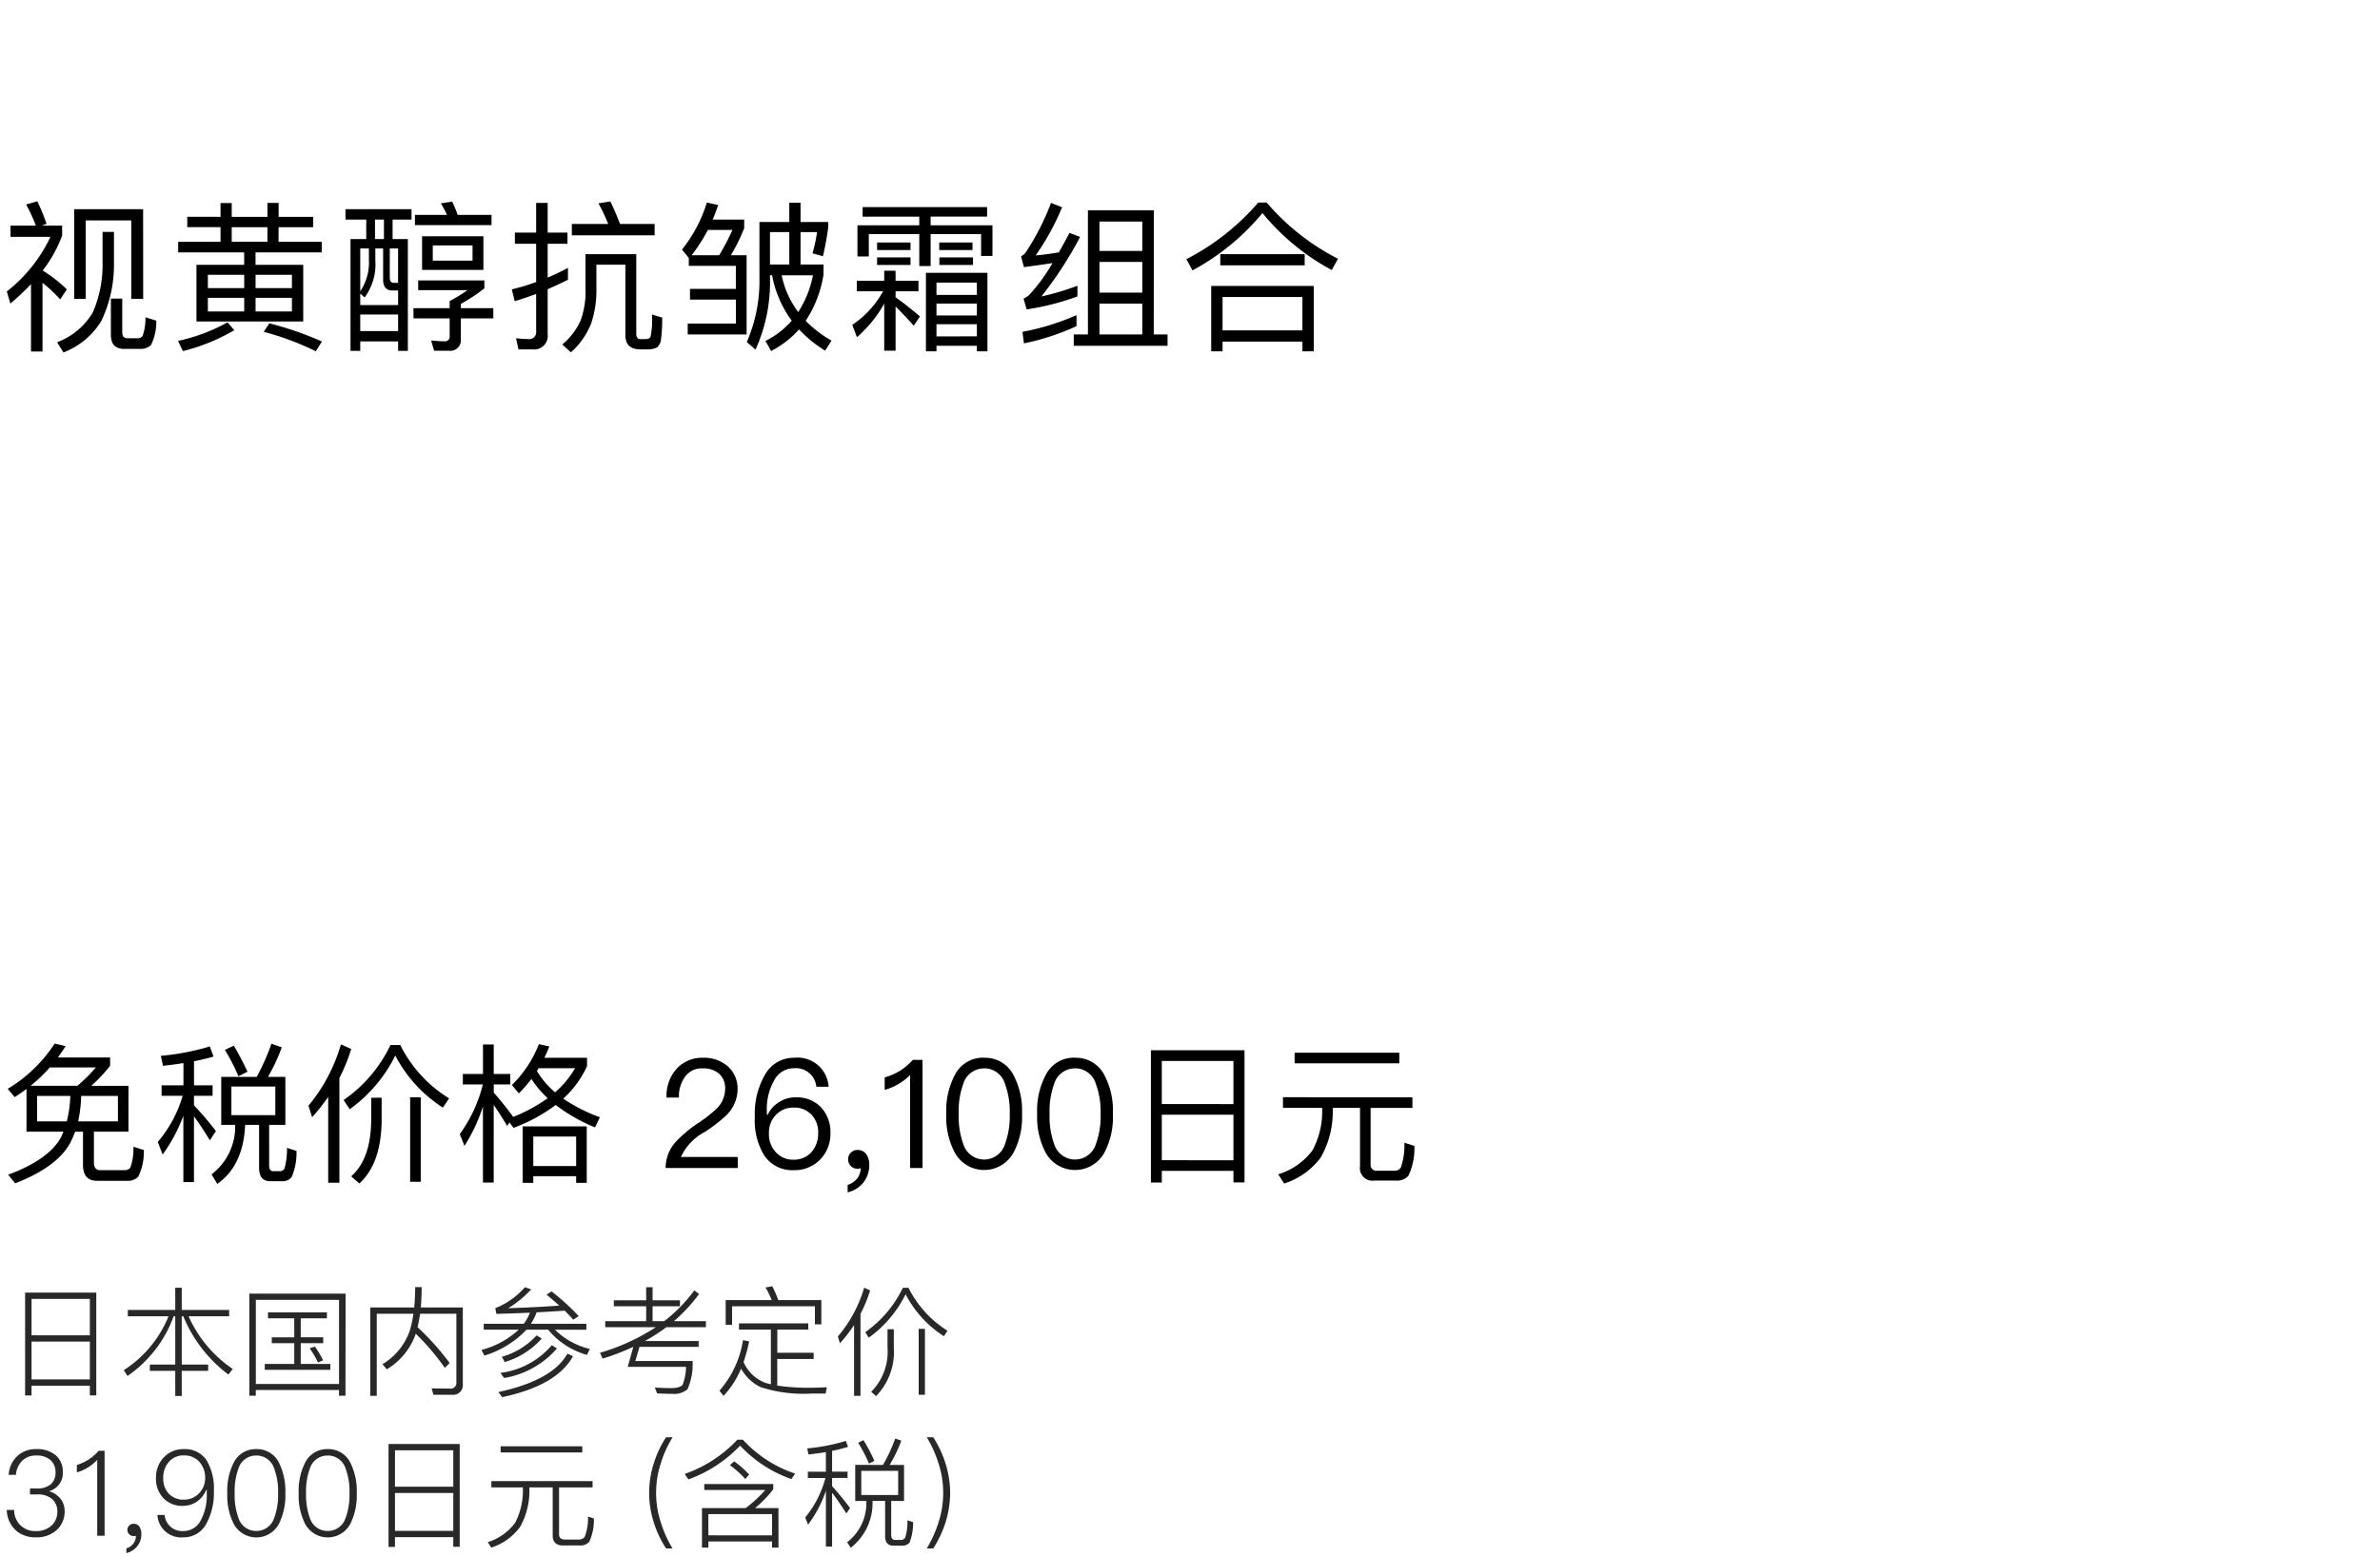
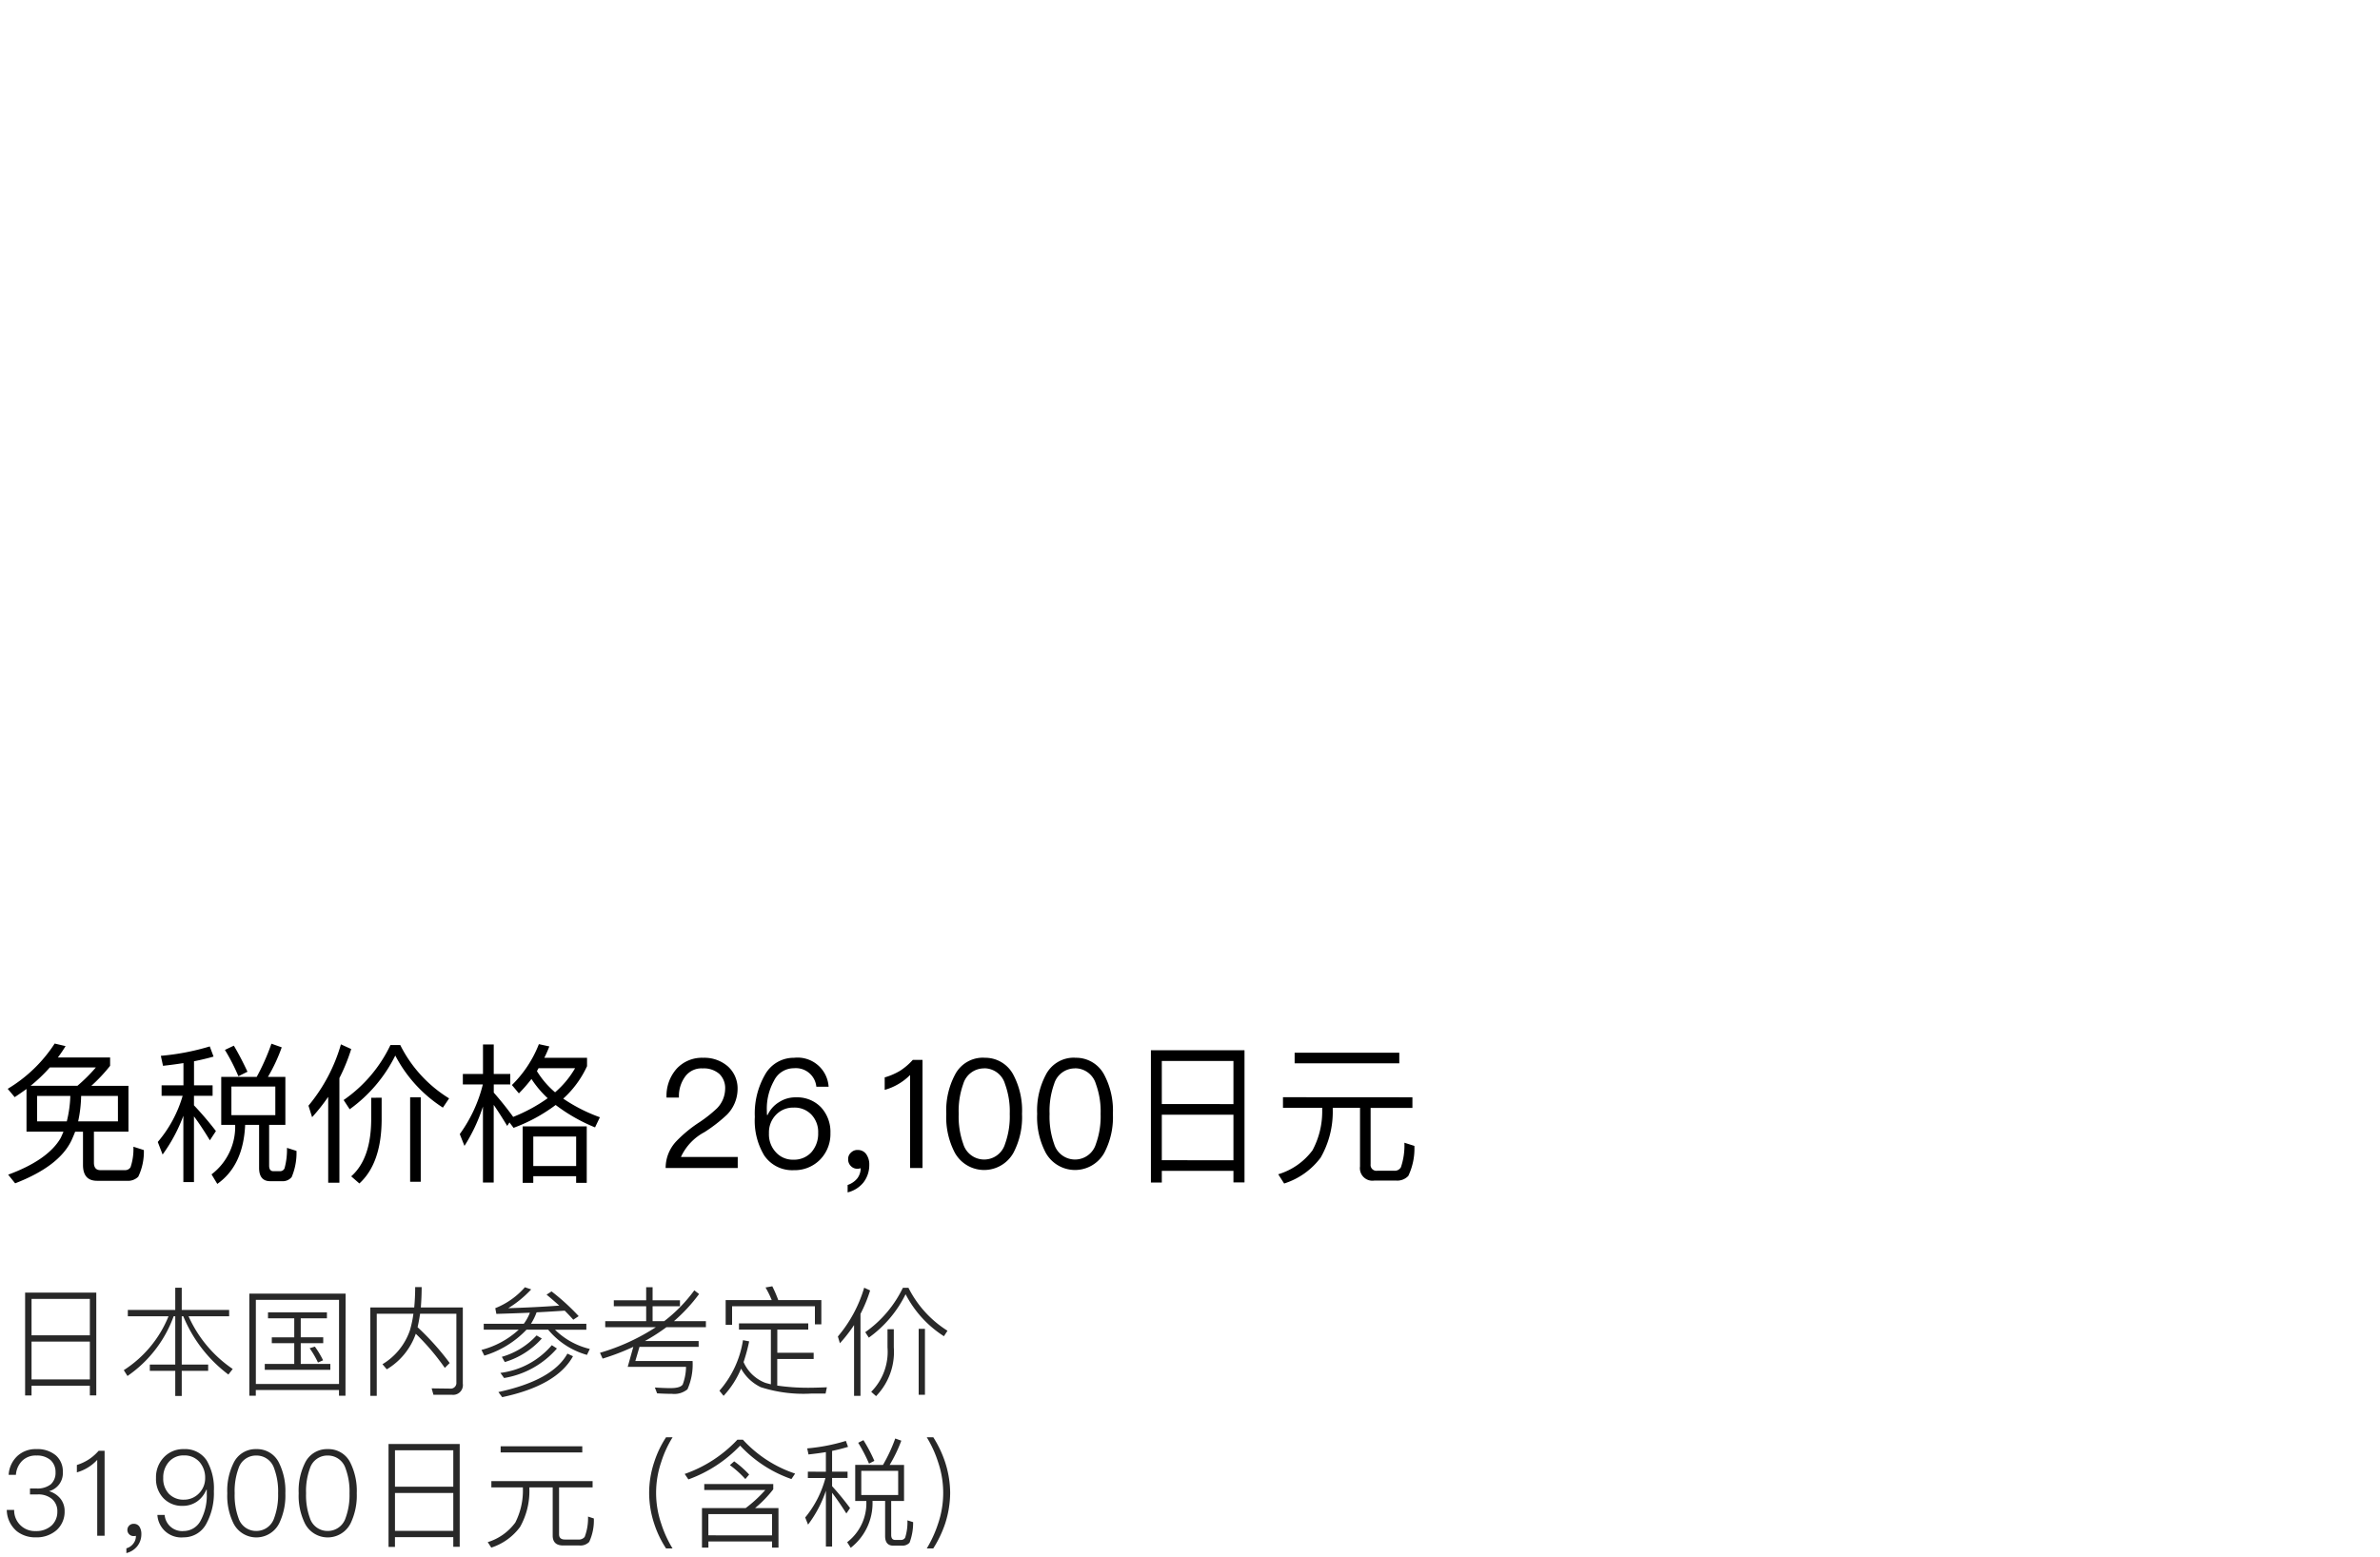
<svg xmlns="http://www.w3.org/2000/svg" width="220" height="144" viewBox="0 0 220 144">
  <g id="te-vp_detail_01" transform="translate(-20 -470)">
    <rect id="長方形_7725" data-name="長方形 7725" width="220" height="144" transform="translate(20 470)" fill="#fff" />
-     <path id="パス_8918" data-name="パス 8918" d="M2.865,11.275V17.5H3.93V11.155a12.72,12.72,0,0,1,1.635,1.53l.615-.93a12.9,12.9,0,0,0-2.235-1.74,12.053,12.053,0,0,0,1.8-3.24V5.86H3.87L4.3,5.7A18.113,18.113,0,0,0,3.45,3.61l-1.035.3a15.306,15.306,0,0,1,.9,1.95H.975V6.9h3.69A14.034,14.034,0,0,1,.63,11.95l.33,1.125C1.65,12.475,2.3,11.875,2.865,11.275ZM13.23,4.345H6.855V12.64H7.92V5.38h4.215v7.26h1.1ZM12.915,17.26a1.411,1.411,0,0,0,1.035-.345,4.738,4.738,0,0,0,.495-2.265l-1-.315a4.855,4.855,0,0,1-.255,1.7.5.5,0,0,1-.465.24h-.93q-.495,0-.495-.54V12.61h-1.05v3.345c0,.87.4,1.305,1.23,1.305ZM9.48,6.445V9.31a10.994,10.994,0,0,1-.915,4.605,6.479,6.479,0,0,1-3.285,2.73l.585.945a7.046,7.046,0,0,0,3.5-2.91,12.025,12.025,0,0,0,1.17-5.37V6.445Zm7.83-1.4v.96h3.075V7.36H16.47v.975h6.1V9.49h-4.41v5.235h9.87V9.49h-4.41V8.335h6.12V7.36h-3.99V6.01H28.95V5.05H25.755V3.76H24.72V5.05h-3.3V3.775H20.385V5.05Zm7.41,2.31h-3.3V6.01h3.3ZM26.985,13.8h-3.36v-1.26h3.36Zm-4.41,0h-3.36v-1.26h3.36Zm-3.36-2.16v-1.23h3.36v1.23Zm4.41-1.23h3.36v1.23h-3.36ZM24.9,14.9l-.525.78a25.922,25.922,0,0,1,4.815,1.8l.57-.9A29.754,29.754,0,0,0,24.9,14.9Zm-3.87-.09a16.6,16.6,0,0,1-4.575,1.71l.45.945a17.812,17.812,0,0,0,4.755-1.935ZM31.935,4.345v.96h1.92v1.8H32.4V17.44h.9v-.87h3.5v.87h.9V7.105h-1.41v-1.8H38.04v-.96ZM33.3,15.61V14.08h3.5v1.53Zm.8-7.635V9.04a4.754,4.754,0,0,1-.8,2.895V7.975Zm-.8,4.17.405.36a5.191,5.191,0,0,0,.99-3.465V7.975h.72v2.88c0,.66.285,1.005.855,1.005H36.8v1.35H33.3Zm1.365-5.04v-1.8h.825v1.8Zm2.13,4.05H36.42c-.27,0-.39-.165-.39-.465V7.975H36.8Zm1.56-6.285v.945h7.08V4.87H42.3a9.534,9.534,0,0,0-.5-1.23l-1.05.165a8.887,8.887,0,0,1,.57,1.065Zm.66,1.98V9.955h5.67V6.85ZM43.68,9.1H40.005V7.69H43.68Zm-5.46,4.395v.945h3.345v1.62a.433.433,0,0,1-.48.5c-.3,0-.7-.03-1.23-.075l.27.945H41.49a.985.985,0,0,0,1.11-1.11V14.44h3v-.945h-3V13.1a16.078,16.078,0,0,0,2.175-1.44V10.93h-6.12v.9h4.56a14.241,14.241,0,0,1-1.65,1.005v.66Zm10.995,3.81a1.254,1.254,0,0,0,1.41-1.41V11.74c.63-.27,1.26-.57,1.875-.87v-1.1c-.615.33-1.245.63-1.875.9V7.54h1.83V6.505h-1.83V3.76H49.56V6.505H47.595V7.54H49.56v3.54a19.415,19.415,0,0,1-2.25.675l.27,1.1q.99-.315,1.98-.675v3.45a.636.636,0,0,1-.72.72,10.137,10.137,0,0,1-1.14-.075l.225,1.035ZM52.86,5.71V6.76h7.65V5.71H57.315c-.3-.78-.6-1.485-.9-2.085l-1.1.18a14.032,14.032,0,0,1,.9,1.905Zm-.885,11.145.8.72a7.073,7.073,0,0,0,1.86-2.64,9.591,9.591,0,0,0,.495-3.315V9.475H57.81v6.51c0,.87.45,1.32,1.38,1.32h.555a2.074,2.074,0,0,0,.99-.18,1.211,1.211,0,0,0,.375-.81,14.858,14.858,0,0,0,.1-1.95l-.945-.285a7.489,7.489,0,0,1-.135,2.07.307.307,0,0,1-.18.15,1.078,1.078,0,0,1-.33.06h-.4c-.27,0-.405-.165-.405-.48V8.5H54.12v3.12a7.863,7.863,0,0,1-.45,3.015A6.191,6.191,0,0,1,51.975,16.855ZM63.78,11.71v.99h4.245v2.22H63.57v1.005h5.445V8.6H67.56A16.98,16.98,0,0,0,68.79,6.1V5.305H65.88c.18-.435.345-.885.51-1.35L65.34,3.73a13.188,13.188,0,0,1-2.3,4.35l.63.765V9.58h4.35v2.13ZM66.48,8.6H63.93a14.914,14.914,0,0,0,1.5-2.34h2.28A23.6,23.6,0,0,1,66.48,8.6Zm6.48-4.86V5.53H70.2V10.7a14.054,14.054,0,0,1-1.17,5.925l.81.7a15.191,15.191,0,0,0,1.335-6.66V10.45h.195a10.163,10.163,0,0,0,1.815,4.2,7.754,7.754,0,0,1-2.43,1.875l.525.93a8.942,8.942,0,0,0,2.58-1.995,11.875,11.875,0,0,0,2.415,1.965l.585-.93a10.921,10.921,0,0,1-2.385-1.83,10.784,10.784,0,0,0,1.65-4.29V9.46H74v-3h1.53a17.106,17.106,0,0,1-.42,1.965l.96.27A27.253,27.253,0,0,0,76.56,6.01V5.53H74V3.745ZM71.175,9.46v-3H72.96v3Zm2.61,4.395a8.477,8.477,0,0,1-1.53-3.4H75.15A9.771,9.771,0,0,1,73.785,13.855ZM79.2,10.96v.975h2.43a8.932,8.932,0,0,1-2.85,3.105l.435,1.14a11.709,11.709,0,0,0,2.52-3.105v4.35h1.05v-4.08c.465.45,1.02,1.035,1.68,1.77l.57-.855c-.765-.66-1.515-1.245-2.25-1.77v-.555H84.9V10.96H82.785v-.93h-1.05v.93Zm12.075-.735H85.59v7.26h.975v-.51H90.3v.51h.975Zm-4.71,5.88V14.98H90.3V16.1Zm0-1.935v-1.1H90.3v1.1Zm0-1.9v-1.14H90.3v1.14ZM79.74,4.15v.885h5.235v.8H79.26V8.71h1.05V6.64h4.665V9.6h1.05V6.64H90.69V8.665h1.05V5.83H86.025v-.8h5.22V4.15Zm1.335,3.27v.7h3.09v-.7Zm0,1.38v.7h3.09V8.8ZM86.82,7.42v.7h3.075v-.7Zm.015,1.38v.7H89.94V8.8ZM99.51,14.14a23.1,23.1,0,0,1-4.995,1.545l.135,1.065a22.534,22.534,0,0,0,4.86-1.59ZM97.155,3.76a22.867,22.867,0,0,1-2.31,4.53,1.043,1.043,0,0,1-.465.4L94.65,9.7c.9-.12,1.77-.24,2.64-.375a16.166,16.166,0,0,1-2.175,2.97,2,2,0,0,1-.5.315l.285,1a23.762,23.762,0,0,0,4.695-1.2v-.99a23.346,23.346,0,0,1-3.33.99A35.525,35.525,0,0,0,99.84,6.91l-.975-.375q-.518.968-.99,1.8c-.72.12-1.425.225-2.145.285a22.876,22.876,0,0,0,2.445-4.455Zm9.5.69h-6.09V15.925H99.255v1.05h8.67v-1.05H106.65Zm-5.025,11.475v-2.85h3.96v2.85Zm0-3.87V9.22h3.96v2.835Zm0-3.855V5.485h3.96V8.2ZM116.31,3.73a22.131,22.131,0,0,1-6.645,5.235l.57,1.035A21.848,21.848,0,0,0,116.7,4.7a21.18,21.18,0,0,0,6.4,5.265l.585-1.035a21.531,21.531,0,0,1-6.6-5.205Zm5.13,7.71h-9.48v6.045h1.05v-.9h7.38v.9h1.05Zm-8.43,4.11V12.46h7.38v3.09ZM112.8,8.5V9.535h7.8V8.5Z" transform="translate(20 485)" />
    <path id="パス_8919" data-name="パス 8919" d="M2.45,7.692V11.64H5.866c-.084.2-.168.406-.266.6C4.816,13.586,3.192,14.72.756,15.616l.644.8c2.716-1.05,4.466-2.38,5.222-4,.112-.252.224-.5.322-.77h.728v3.066q0,1.47,1.3,1.47h2.744a1.348,1.348,0,0,0,1.064-.378,5.337,5.337,0,0,0,.518-2.464l-.966-.308a5.3,5.3,0,0,1-.266,1.9.592.592,0,0,1-.532.266H9.282c-.406,0-.6-.238-.6-.7V11.64h3.192V7.4H8.442A14.956,14.956,0,0,0,10.178,5.55V4.78H5.348q.378-.5.714-1.05L5.054,3.492A13.331,13.331,0,0,1,.714,7.678l.644.77Q1.9,8.091,2.45,7.692Zm4.7-.294H2.828A14.535,14.535,0,0,0,4.606,5.7H8.862A14.959,14.959,0,0,1,7.154,7.4Zm3.752,3.29H7.224A12.032,12.032,0,0,0,7.5,8.336h3.4Zm-4.732,0H3.43V8.336H6.5A10.966,10.966,0,0,1,6.174,10.688Zm14.28-4.116V11.01h1.288a5.534,5.534,0,0,1-2.184,4.578l.532.882c1.61-1.134,2.464-2.954,2.576-5.46h1.288v3.976c0,.812.336,1.232,1.022,1.232h1.078a1.069,1.069,0,0,0,.91-.378,5.767,5.767,0,0,0,.448-2.422l-.882-.28a6.45,6.45,0,0,1-.224,1.89.446.446,0,0,1-.42.266H25.27c-.266,0-.392-.182-.392-.518V11.01h1.5V6.572h-1.61a15.488,15.488,0,0,0,1.274-2.73l-.952-.336A20.479,20.479,0,0,1,23.73,6.572Zm5,3.542h-4.06V7.468h4.06ZM21.616,3.688l-.826.392a17.935,17.935,0,0,1,1.246,2.436l.84-.42C22.47,5.228,22.05,4.416,21.616,3.688ZM14.938,7.356v.966h1.946a11.5,11.5,0,0,1-2.3,4.27l.448,1.162a14.893,14.893,0,0,0,1.918-3.584V16.3h.98V10.226c.42.56.91,1.288,1.47,2.212l.56-.854a30.337,30.337,0,0,0-2.03-2.38V8.322h1.722V7.356H17.934V5.13c.63-.126,1.232-.266,1.806-.434l-.35-.938a22.171,22.171,0,0,1-4.522.868l.2.924q.966-.105,1.89-.252V7.356Zm15.4,1.064v7.938h1.036V6.684A17.423,17.423,0,0,0,32.466,4l-.952-.434a15.555,15.555,0,0,1-3,5.67l.336,1.064A17.468,17.468,0,0,0,30.338,8.42Zm7.574.042v7.812h.98V8.462Zm-3.6.042v2.114c-.028,2.366-.644,4.088-1.848,5.152l.756.658c1.344-1.232,2.03-3.164,2.058-5.81V8.5Zm1.778-4.872a12.918,12.918,0,0,1-4.326,5.082l.56.854A13.5,13.5,0,0,0,36.54,4.6a12.638,12.638,0,0,0,4.4,4.816l.574-.854A12.172,12.172,0,0,1,37,3.632Zm9.548,5.53c.336.49.756,1.134,1.246,1.946l.21-.322.378.5a15.263,15.263,0,0,0,3.892-2.114,15.846,15.846,0,0,0,3.64,2.072l.448-.938a15.018,15.018,0,0,1-3.388-1.722,9.26,9.26,0,0,0,2.2-3V4.808H50.316q.252-.5.462-1.05l-.966-.21a10.786,10.786,0,0,1-2.492,3.78l.644.77a13.4,13.4,0,0,0,1.162-1.33,9.626,9.626,0,0,0,1.5,1.778,15.023,15.023,0,0,1-3.206,1.736l.014-.014c-.6-.826-1.2-1.568-1.792-2.24V7.272h1.526V6.306H45.64V3.576h-.994v2.73H42.784v.966h1.848A13.168,13.168,0,0,1,42.5,11.864l.434,1.092a15.82,15.82,0,0,0,1.708-3.64v7.028h.994Zm8.6,1.988H48.314v5.222h.98v-.616h3.962v.616h.98Zm-4.942,3.668v-2.73h3.962v2.73ZM51.31,8a8.175,8.175,0,0,1-1.68-1.96c.056-.084.1-.182.154-.266h3.374A8.6,8.6,0,0,1,51.31,8ZM65,4.808a3.178,3.178,0,0,0-2.45,1.008,3.771,3.771,0,0,0-.938,2.674h1.148a3.05,3.05,0,0,1,.616-2,1.867,1.867,0,0,1,1.582-.7,2.181,2.181,0,0,1,1.526.5,1.815,1.815,0,0,1,.546,1.414,2.617,2.617,0,0,1-.77,1.792,12.385,12.385,0,0,1-1.568,1.246,12.14,12.14,0,0,0-2.17,1.778A3.589,3.589,0,0,0,61.53,15h6.664V13.978h-5.25a4.943,4.943,0,0,1,2.184-2.3,14.109,14.109,0,0,0,2.072-1.61,3.4,3.4,0,0,0,.98-2.352,2.738,2.738,0,0,0-.9-2.114A3.311,3.311,0,0,0,65,4.808Zm8.4,0a3.028,3.028,0,0,0-2.688,1.568,7.186,7.186,0,0,0-.938,3.892,6.235,6.235,0,0,0,.868,3.57A3.118,3.118,0,0,0,73.388,15.2a3.282,3.282,0,0,0,2.422-.98,3.38,3.38,0,0,0,.952-2.45,3.341,3.341,0,0,0-.868-2.38,3.048,3.048,0,0,0-2.31-.924A2.763,2.763,0,0,0,72.03,8.9a2.734,2.734,0,0,0-1.078,1.2H70.9c-.014-.182-.014-.308-.014-.364a5.283,5.283,0,0,1,.658-2.8,2.04,2.04,0,0,1,1.848-1.162A1.9,1.9,0,0,1,75.46,7.482h1.134A2.874,2.874,0,0,0,73.4,4.808ZM73.36,9.414a2.142,2.142,0,0,1,1.652.658,2.33,2.33,0,0,1,.616,1.694A2.582,2.582,0,0,1,75,13.544a2.153,2.153,0,0,1-1.638.686,2.1,2.1,0,0,1-1.666-.714,2.408,2.408,0,0,1-.616-1.722,2.334,2.334,0,0,1,.644-1.708A2.185,2.185,0,0,1,73.36,9.414Zm5.95,3.92a.815.815,0,0,0-.644.238.777.777,0,0,0-.266.63.845.845,0,0,0,.252.616.814.814,0,0,0,.6.252.8.8,0,0,0,.308-.056,1.567,1.567,0,0,1-.308.938,1.949,1.949,0,0,1-.9.616v.686a2.687,2.687,0,0,0,1.456-.91,2.624,2.624,0,0,0,.546-1.638,1.626,1.626,0,0,0-.28-.98A.918.918,0,0,0,79.31,13.334ZM84.378,5a5.8,5.8,0,0,1-1.2,1.022,5.95,5.95,0,0,1-1.4.6V7.776A5.348,5.348,0,0,0,84.126,6.4V15h1.148V5Zm6.594-.2a2.9,2.9,0,0,0-2.7,1.582,7.048,7.048,0,0,0-.8,3.612,7.048,7.048,0,0,0,.8,3.612,3.1,3.1,0,0,0,5.4,0,7.048,7.048,0,0,0,.8-3.612,7.048,7.048,0,0,0-.8-3.612A2.931,2.931,0,0,0,90.972,4.808Zm0,.98A2,2,0,0,1,92.9,7.23,7.36,7.36,0,0,1,93.338,10a7.462,7.462,0,0,1-.434,2.772,2.015,2.015,0,0,1-3.864,0A7.494,7.494,0,0,1,88.62,10a7.394,7.394,0,0,1,.42-2.772A2,2,0,0,1,90.972,5.788Zm8.4-.98a2.9,2.9,0,0,0-2.7,1.582,7.048,7.048,0,0,0-.8,3.612,7.048,7.048,0,0,0,.8,3.612,3.1,3.1,0,0,0,5.4,0,7.048,7.048,0,0,0,.8-3.612,7.048,7.048,0,0,0-.8-3.612A2.931,2.931,0,0,0,99.372,4.808Zm0,.98A2,2,0,0,1,101.3,7.23,7.36,7.36,0,0,1,101.738,10a7.462,7.462,0,0,1-.434,2.772,2.015,2.015,0,0,1-3.864,0A7.494,7.494,0,0,1,97.02,10a7.394,7.394,0,0,1,.42-2.772A2,2,0,0,1,99.372,5.788Zm15.666-1.666h-8.652V16.344h1.008V15.266h6.622V16.33h1.022Zm-7.644,10.164V10.072h6.622v4.214Zm0-5.194V5.1h6.622v3.99Zm12.278-4.746v.98h9.674v-.98Zm-1.078,4.116v.98h3.626v.21a7.576,7.576,0,0,1-.9,3.724,6.151,6.151,0,0,1-3.164,2.212l.546.854a6.759,6.759,0,0,0,3.374-2.394,8.519,8.519,0,0,0,1.12-4.4v-.21h2.52v5.432a1.155,1.155,0,0,0,1.316,1.3h2.03a1.4,1.4,0,0,0,1.12-.434,5.9,5.9,0,0,0,.56-2.772l-.924-.294a6.267,6.267,0,0,1-.322,2.268.652.652,0,0,1-.63.322h-1.554a.538.538,0,0,1-.616-.6V9.442h3.864v-.98Z" transform="translate(20 563)" />
    <path id="パス_8920" data-name="パス 8920" d="M8.9,3.519H2.321v9.515h.594v-.9h5.39v.891H8.9Zm-5.984,8.03v-3.5h5.39v3.5Zm0-4.081V4.1h5.39V7.468Zm8.9-2.343v.583h3.762a10.672,10.672,0,0,1-4.136,4.983l.341.539a11.379,11.379,0,0,0,4.268-5.522H16.2v4.466H13.849v.583H16.2v2.321H16.8V10.757h2.442v-.583H16.8V5.708h.143a12.852,12.852,0,0,0,4.169,5.39l.4-.517a11.6,11.6,0,0,1-4.081-4.873h3.751V5.125H16.8V3.068H16.2V5.125Zm12.958.22v.55H27.2v1.76H25.124V8.2H27.2v1.914H24.475v.55h6.061v-.55H27.8V8.2h2.079v-.55H27.8V5.895h2.42v-.55Zm7.172-1.727h-8.9v9.438h.6v-.528h7.689v.528h.6ZM23.65,11.967V4.19h7.689v7.777Zm5.456-3.454-.484.154a8.192,8.192,0,0,1,.77,1.32l.473-.209A8.561,8.561,0,0,0,29.106,8.513Zm9.328-1.188a21.746,21.746,0,0,1,2.684,3.157l.451-.451A24.334,24.334,0,0,0,38.6,6.72c.088-.385.165-.8.231-1.243h3.355v6.347a.527.527,0,0,1-.6.572L39.9,12.374l.165.594h1.716a.9.9,0,0,0,1-1.023V4.894H38.9c.044-.572.077-1.2.077-1.881h-.6c0,.66-.033,1.287-.088,1.881H34.232v8.173h.594V5.477h3.388a10.118,10.118,0,0,1-.33,1.551,5.866,5.866,0,0,1-2.53,3.113l.4.473A6.21,6.21,0,0,0,38.434,7.325ZM44.715,6.4v.55h3.234a8.076,8.076,0,0,1-3.443,1.87l.264.528a8.955,8.955,0,0,0,3.9-2.4h2a7.175,7.175,0,0,0,3.586,2.332l.264-.55A6.832,6.832,0,0,1,51.3,6.951H54.2V6.4H49.082A5.223,5.223,0,0,0,49.6,5.345c.9-.044,1.771-.1,2.6-.154.286.286.55.561.792.836l.5-.33a20.355,20.355,0,0,0-2.508-2.288l-.462.3c.418.341.8.682,1.177,1.012-1.452.11-3.025.187-4.719.242a10.114,10.114,0,0,0,2.123-1.738l-.583-.2A7.144,7.144,0,0,1,45.782,4.96l.1.528c1.078-.033,2.112-.066,3.1-.11A4.258,4.258,0,0,1,48.422,6.4ZM49.6,7.479a6.937,6.937,0,0,1-3.212,1.98l.275.484a7.486,7.486,0,0,0,3.421-2.178Zm2.849,1.683c-.913,1.65-3.036,2.827-6.38,3.553l.352.473q5.049-1.073,6.545-3.784Zm-1.441-.781a7.45,7.45,0,0,1-4.752,2.563l.341.473A8.238,8.238,0,0,0,51.48,8.689Zm5.731-4.147v.55H59.73V6.159H55.946V6.72h4.675a19.377,19.377,0,0,1-5.159,2.365l.242.539a21.7,21.7,0,0,0,2.838-1.089l-.517,1.848h5.39a4.874,4.874,0,0,1-.308,1.639c-.154.22-.528.33-1.133.33-.418,0-.9-.022-1.441-.055l.209.539c.4.022.858.044,1.375.044a1.912,1.912,0,0,0,1.43-.418,5.673,5.673,0,0,0,.473-2.618H58.729l.385-1.309h5.467V8H59.609A17.542,17.542,0,0,0,61.6,6.72h3.652V6.159H62.3a15.206,15.206,0,0,0,2.321-2.508l-.44-.341A13.913,13.913,0,0,1,61.4,6.159H60.324V4.784h2.53v-.55h-2.53V3.024H59.73v1.21ZM68.31,6.368V6.94h2.948V12q-.264-.066-.5-.132a3.6,3.6,0,0,1-2.024-1.925,16.017,16.017,0,0,0,.517-1.914l-.572-.11a9.222,9.222,0,0,1-2.178,4.675l.385.473a8.411,8.411,0,0,0,1.617-2.519,4.131,4.131,0,0,0,1.815,1.716,12.865,12.865,0,0,0,4.631.594h1.364l.121-.583c-.605.022-1.188.044-1.749.044a19.959,19.959,0,0,1-2.838-.2V9.657h3.366V9.085H71.852V6.94h2.86V6.368Zm7.612-2.156H71.94a11.974,11.974,0,0,0-.55-1.276l-.627.11a8.869,8.869,0,0,1,.572,1.166H67.078V6.5h.594V4.784h7.656V6.456h.594Zm3.025,2.31v6.545h.594V5.488a13.151,13.151,0,0,0,.891-2.167l-.55-.253a12.393,12.393,0,0,1-2.431,4.51l.187.627A13.8,13.8,0,0,0,78.947,6.522Zm5.973.352v6.094H85.5V6.874Zm-2.882.033V8.579a5.258,5.258,0,0,1-1.507,4.114l.451.4a5.866,5.866,0,0,0,1.639-4.51V6.907Zm1.419-3.828a10.68,10.68,0,0,1-3.476,4.1l.33.506a10.815,10.815,0,0,0,3.4-4.015,10.1,10.1,0,0,0,3.542,3.883l.33-.506a9.977,9.977,0,0,1-3.608-3.971ZM3.377,17.992a2.48,2.48,0,0,0-1.76.627A2.576,2.576,0,0,0,.8,20.368h.671a2.028,2.028,0,0,1,.594-1.309,1.772,1.772,0,0,1,1.309-.473,1.9,1.9,0,0,1,1.309.429,1.491,1.491,0,0,1,.451,1.122,1.432,1.432,0,0,1-.44,1.111,1.985,1.985,0,0,1-1.3.385H2.772v.55h.693A1.951,1.951,0,0,1,4.8,22.6,1.466,1.466,0,0,1,5.3,23.767a1.717,1.717,0,0,1-.528,1.287,2.084,2.084,0,0,1-1.463.517,1.915,1.915,0,0,1-2-1.958H.627A2.62,2.62,0,0,0,1.573,25.6a2.747,2.747,0,0,0,1.749.55,2.78,2.78,0,0,0,1.914-.671,2.284,2.284,0,0,0,.737-1.738,1.814,1.814,0,0,0-.385-1.166,2.124,2.124,0,0,0-1.056-.693A1.725,1.725,0,0,0,5.808,20.1a1.95,1.95,0,0,0-.66-1.54A2.637,2.637,0,0,0,3.377,17.992Zm5.742.154a4.443,4.443,0,0,1-.935.814,4.5,4.5,0,0,1-1.078.5v.682a4.058,4.058,0,0,0,1.881-1.155V26h.682V18.146ZM12.375,24.9a.567.567,0,1,0-.033,1.133.889.889,0,0,0,.22-.022,1.088,1.088,0,0,1-.22.693,1.21,1.21,0,0,1-.66.462v.44a1.868,1.868,0,0,0,1-.627,1.765,1.765,0,0,0,.385-1.133,1.224,1.224,0,0,0-.176-.682A.608.608,0,0,0,12.375,24.9Zm4.62-6.908a2.447,2.447,0,0,0-1.848.759,2.658,2.658,0,0,0-.726,1.914,2.564,2.564,0,0,0,.671,1.848,2.354,2.354,0,0,0,1.8.726,2.278,2.278,0,0,0,1.32-.4,2.472,2.472,0,0,0,.858-1.089h.044v.385a4.877,4.877,0,0,1-.55,2.431,1.774,1.774,0,0,1-1.573,1,1.623,1.623,0,0,1-1.771-1.485h-.671a2.209,2.209,0,0,0,2.431,2.068,2.346,2.346,0,0,0,2.09-1.254,5.918,5.918,0,0,0,.7-3.025,5.136,5.136,0,0,0-.649-2.805A2.372,2.372,0,0,0,16.995,17.992Zm.022.583a1.835,1.835,0,0,1,1.441.627,2.2,2.2,0,0,1,.506,1.452,1.975,1.975,0,0,1-.572,1.43,1.9,1.9,0,0,1-1.386.583,1.855,1.855,0,0,1-1.4-.55,2.026,2.026,0,0,1-.517-1.452,2.162,2.162,0,0,1,.528-1.5A1.773,1.773,0,0,1,17.017,18.575Zm6.677-.583a2.247,2.247,0,0,0-2.112,1.3,5.728,5.728,0,0,0-.572,2.783,5.787,5.787,0,0,0,.572,2.783,2.367,2.367,0,0,0,4.224,0,5.918,5.918,0,0,0,.572-2.783,5.857,5.857,0,0,0-.572-2.783A2.247,2.247,0,0,0,23.694,17.992Zm0,.594a1.707,1.707,0,0,1,1.639,1.166,6.083,6.083,0,0,1,.374,2.321,6.122,6.122,0,0,1-.374,2.321,1.722,1.722,0,0,1-1.639,1.166,1.7,1.7,0,0,1-1.639-1.166,6.145,6.145,0,0,1-.363-2.321,6.106,6.106,0,0,1,.363-2.321A1.688,1.688,0,0,1,23.694,18.586Zm6.6-.594a2.247,2.247,0,0,0-2.112,1.3,5.728,5.728,0,0,0-.572,2.783,5.787,5.787,0,0,0,.572,2.783,2.367,2.367,0,0,0,4.224,0,5.918,5.918,0,0,0,.572-2.783,5.857,5.857,0,0,0-.572-2.783A2.247,2.247,0,0,0,30.294,17.992Zm0,.594a1.707,1.707,0,0,1,1.639,1.166,6.083,6.083,0,0,1,.374,2.321,6.122,6.122,0,0,1-.374,2.321,1.722,1.722,0,0,1-1.639,1.166,1.7,1.7,0,0,1-1.639-1.166,6.145,6.145,0,0,1-.363-2.321,6.106,6.106,0,0,1,.363-2.321A1.688,1.688,0,0,1,30.294,18.586Zm12.2-1.067H35.915v9.515h.594v-.9H41.9v.891h.594Zm-5.984,8.03v-3.5H41.9v3.5Zm0-4.081V18.1H41.9v3.366Zm9.768-3.74V18.3h7.546v-.572Zm-.858,3.223v.583h2.915v.132a6.514,6.514,0,0,1-.7,3.113,4.964,4.964,0,0,1-2.552,1.815l.33.506a5.336,5.336,0,0,0,2.662-1.914,6.76,6.76,0,0,0,.858-3.52v-.132h2.156v4.455c0,.6.319.913.968.913h1.507a1.117,1.117,0,0,0,.9-.33,4.719,4.719,0,0,0,.429-2.167l-.539-.176a4.828,4.828,0,0,1-.308,1.881.687.687,0,0,1-.594.242H52.228c-.374,0-.55-.165-.55-.484V21.534h3.1v-.583ZM61.567,16.9a9.435,9.435,0,0,0-1.089,2.277,9.008,9.008,0,0,0-.473,2.86,9.124,9.124,0,0,0,.473,2.871,9.56,9.56,0,0,0,1.089,2.266h.6a10.474,10.474,0,0,1-1.045-2.288,8.817,8.817,0,0,1,0-5.7A10.024,10.024,0,0,1,62.172,16.9Zm6.3,2.222-.4.352a9.168,9.168,0,0,1,1.43,1.287l.352-.418A9.037,9.037,0,0,0,67.87,19.125Zm4.092,4.323H69.795a10.933,10.933,0,0,0,1.683-1.738v-.484H65.1v.55h5.643a12.25,12.25,0,0,1-1.815,1.672H64.889V27.1h.594v-.572h5.885V27.1h.594Zm-6.479,2.519V24h5.885v1.969Zm2.684-8.844a12.181,12.181,0,0,1-4.873,3.168l.341.506a12.445,12.445,0,0,0,4.785-3.124,11.756,11.756,0,0,0,4.741,3.091l.341-.506a11.461,11.461,0,0,1-4.829-3.135Zm10.89,2.332v3.333H80.08A4.541,4.541,0,0,1,78.309,26.6l.33.517a5.232,5.232,0,0,0,2.013-4.334h1.166v3.245q0,.891.759.891h.8a.886.886,0,0,0,.7-.275,5.212,5.212,0,0,0,.33-1.9l-.528-.165a4.706,4.706,0,0,1-.209,1.6.428.428,0,0,1-.4.209h-.528q-.363,0-.363-.462V22.788h1.188V19.455H82.236a13.32,13.32,0,0,0,1.078-2.244l-.561-.2a14.578,14.578,0,0,1-1.133,2.442Zm3.971,2.783h-3.41V20h3.41Zm-3.212-5.071-.484.242a14.877,14.877,0,0,1,1,1.925l.495-.253A14.169,14.169,0,0,0,79.816,17.167Zm-5.137,2.915v.583H76.3a9.613,9.613,0,0,1-1.87,3.652l.264.66a10.929,10.929,0,0,0,1.65-3.135V27h.572V22.029q.561.726,1.32,1.914l.341-.5a25.6,25.6,0,0,0-1.661-2.024v-.759h1.43v-.583h-1.43V18.157c.528-.11,1.012-.231,1.474-.374l-.2-.55a17.321,17.321,0,0,1-3.575.693l.121.561c.561-.066,1.1-.132,1.606-.22v1.815ZM85.668,16.9a10.518,10.518,0,0,1,1.045,2.288,8.817,8.817,0,0,1,0,5.7,11.016,11.016,0,0,1-1.045,2.288h.6a10.493,10.493,0,0,0,1.089-2.266,9.45,9.45,0,0,0,.473-2.871,9.327,9.327,0,0,0-.473-2.86A10.335,10.335,0,0,0,86.273,16.9Z" transform="translate(20 586)" opacity="0.84" />
  </g>
</svg>